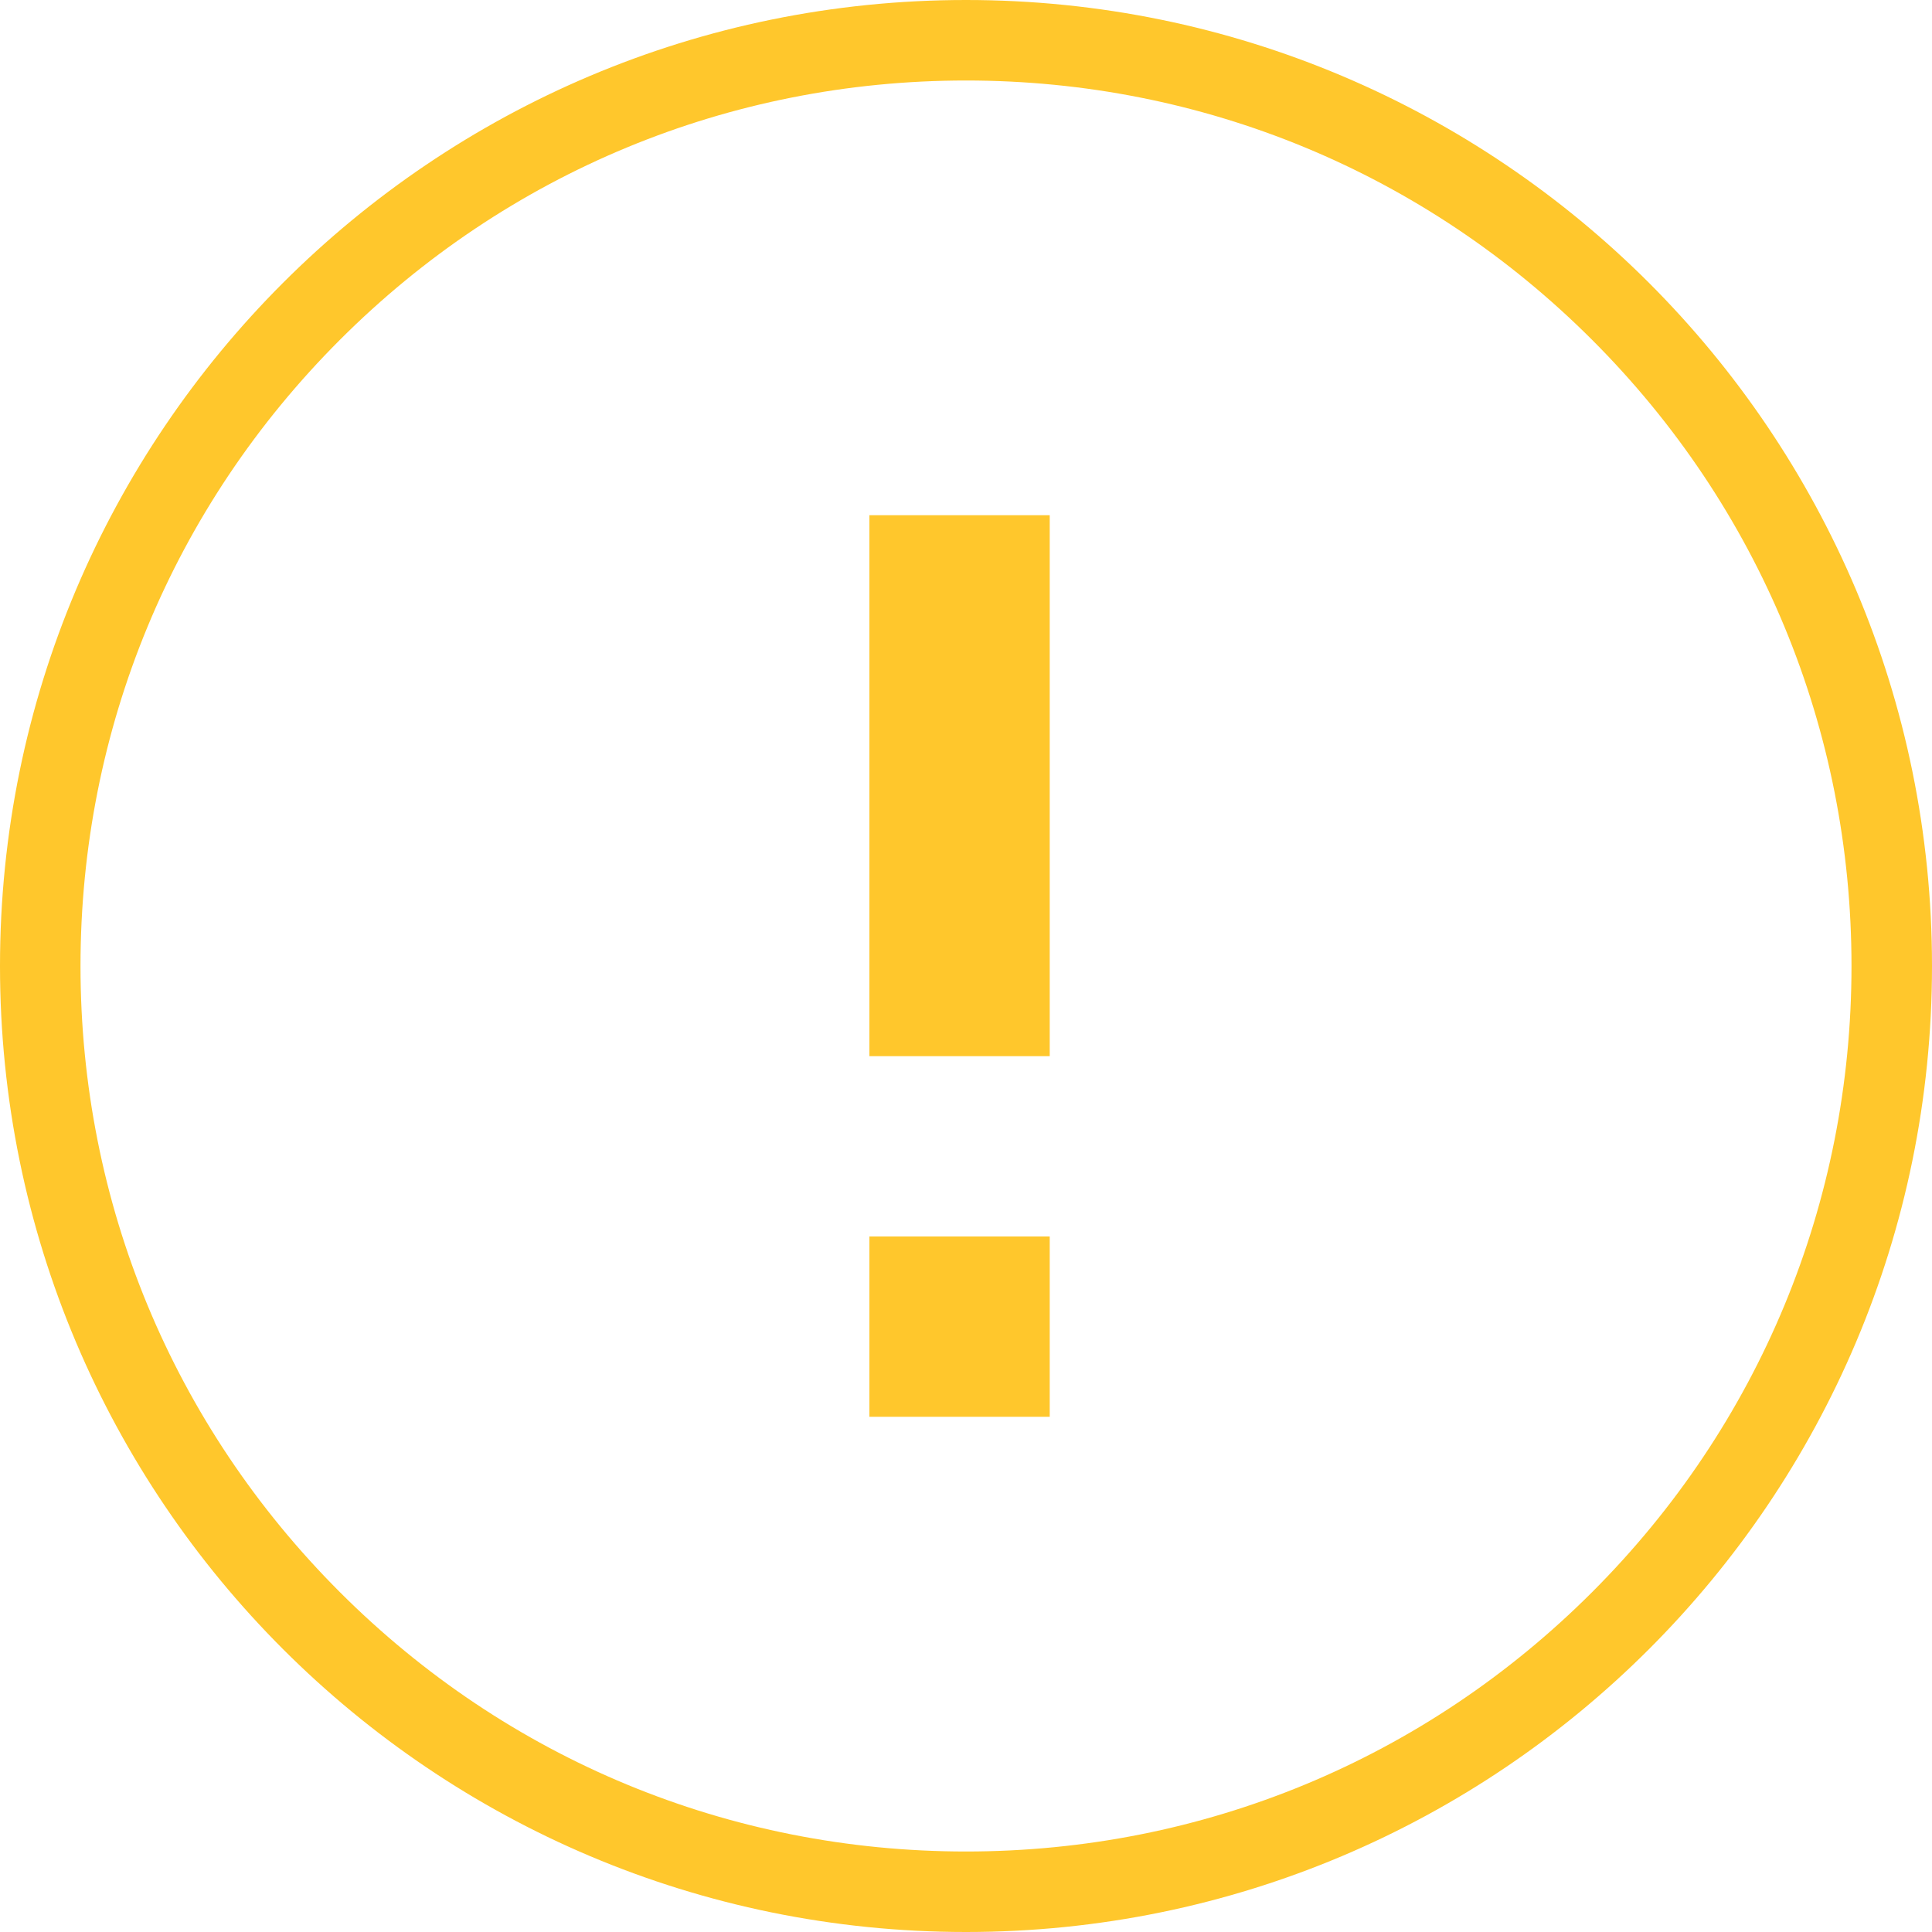
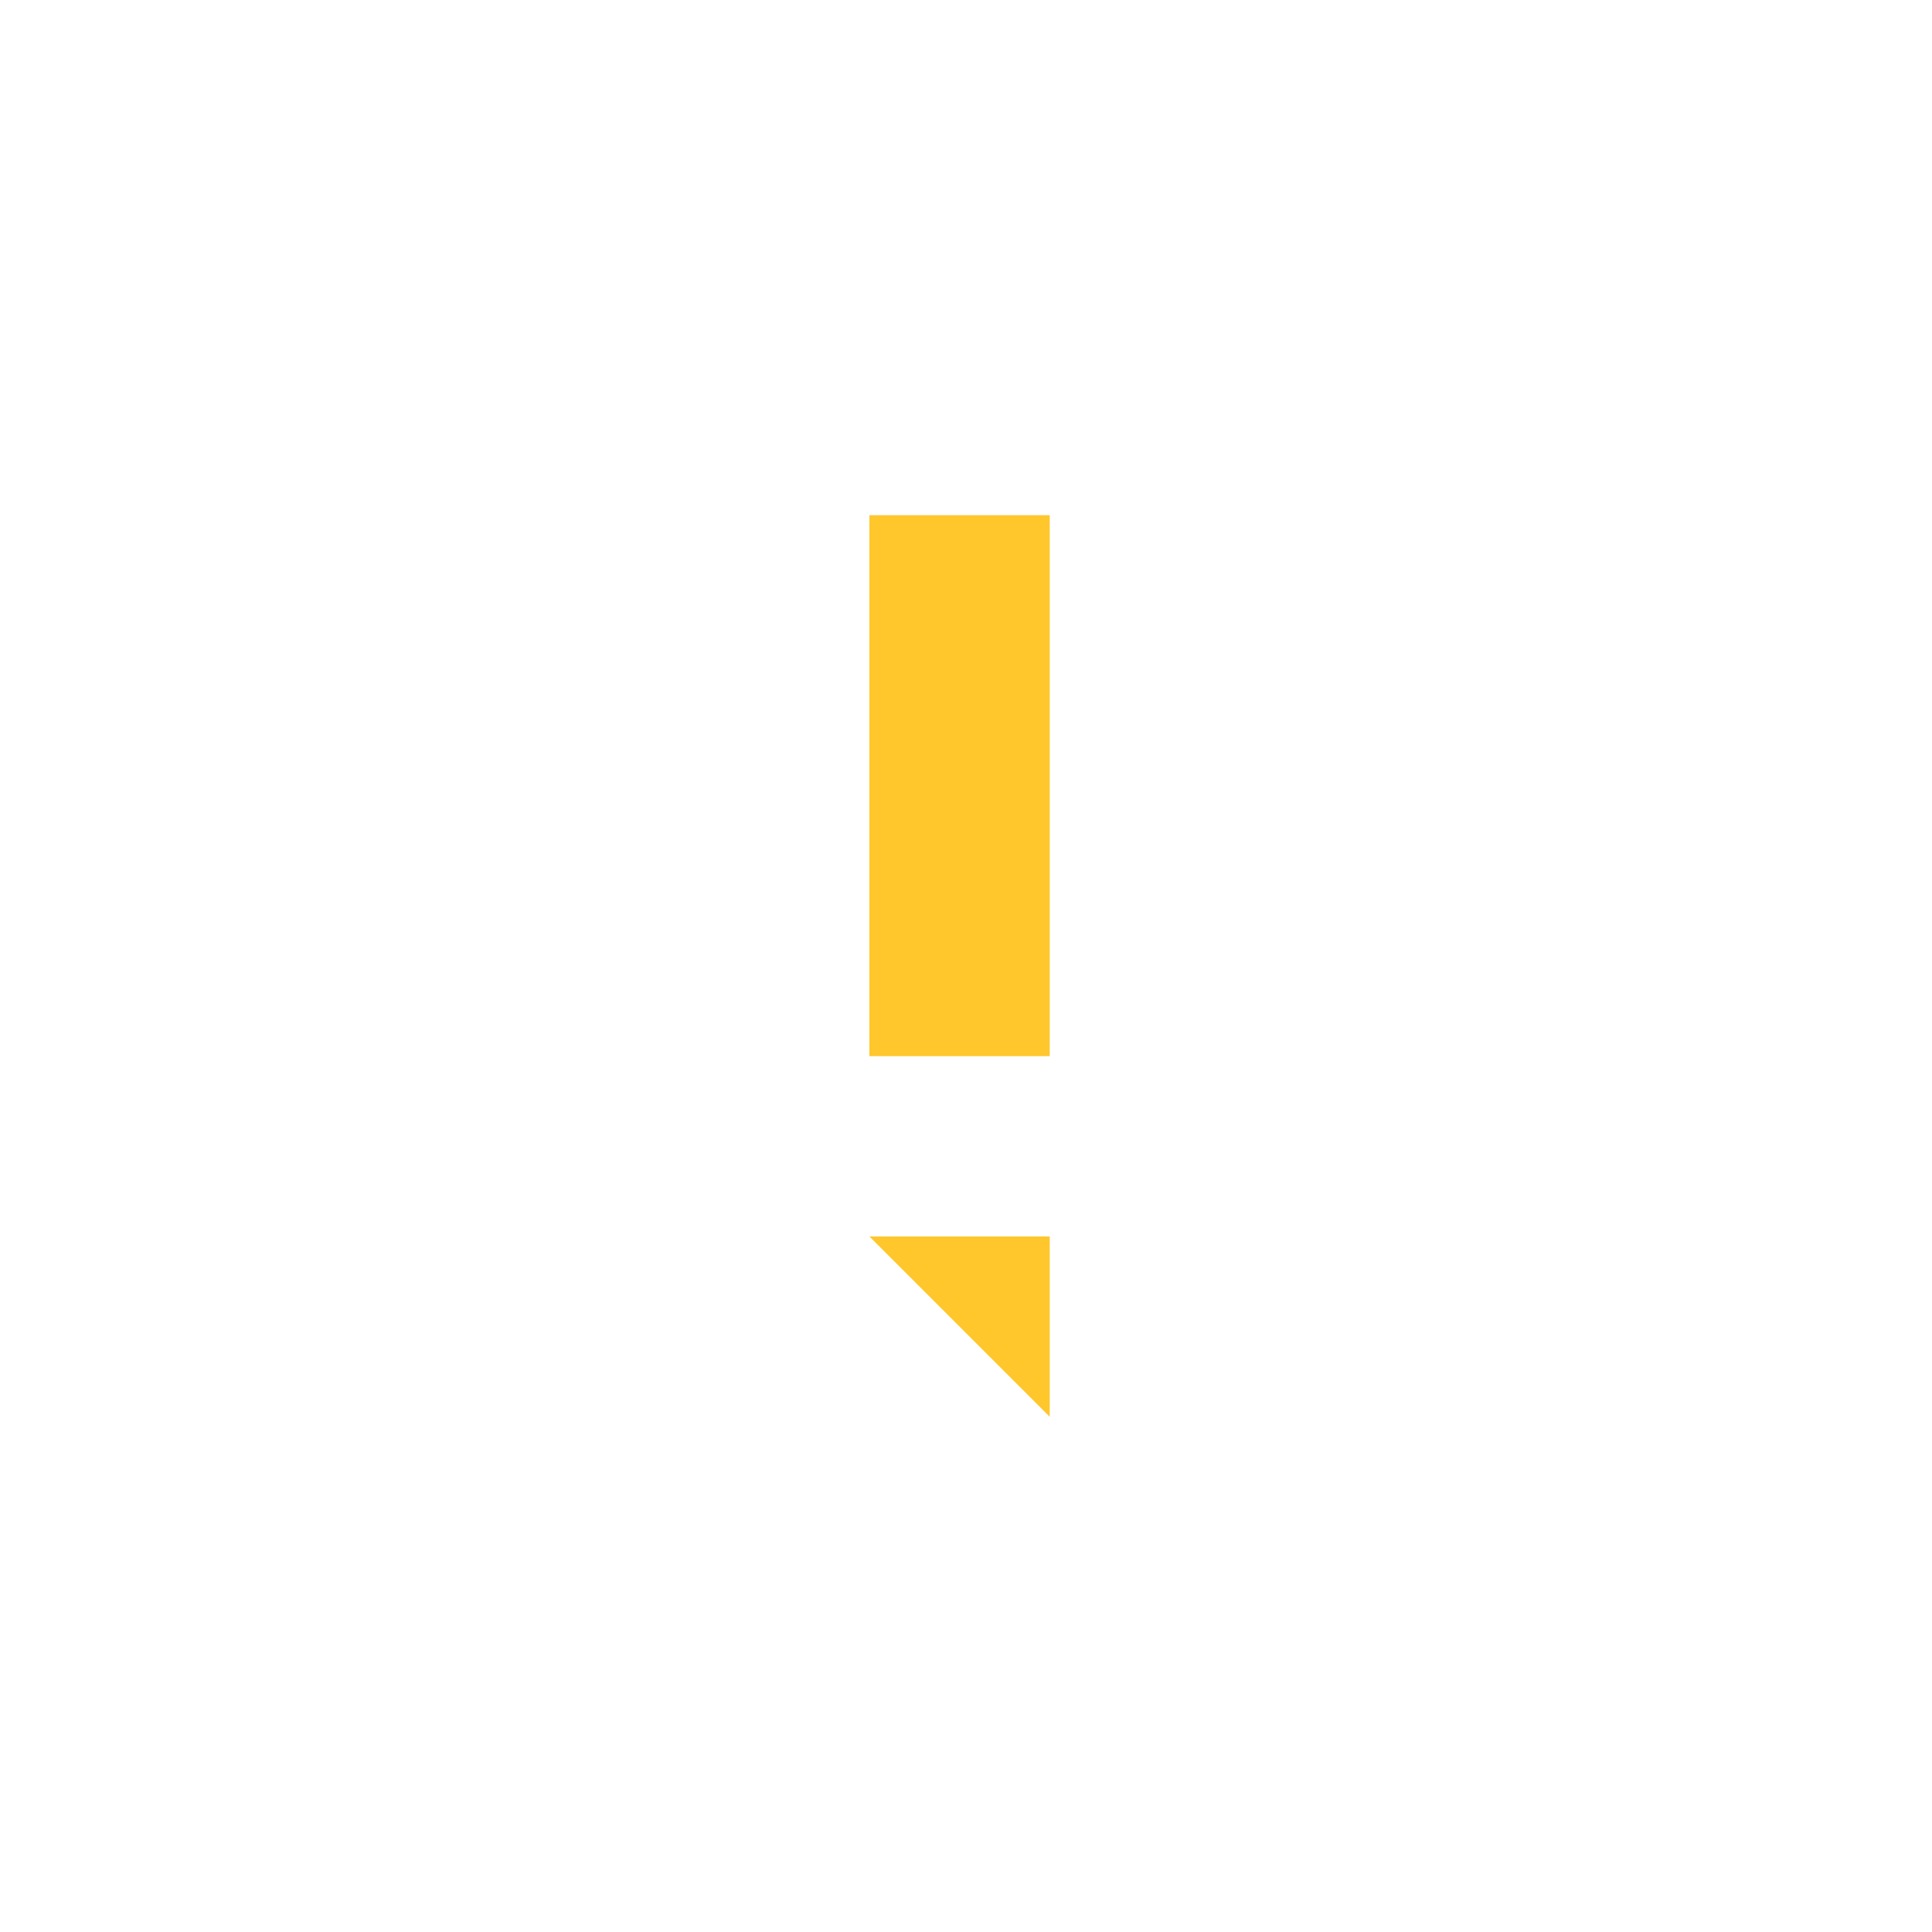
<svg xmlns="http://www.w3.org/2000/svg" width="60px" height="60px" viewBox="0 0 60 60" version="1.1">
  <title>Modal_error</title>
  <desc>Created with Sketch.</desc>
  <g id="Symbols" stroke="none" stroke-width="1" fill="none" fill-rule="evenodd">
    <g id="Modal-Error" transform="translate(-262, -139)">
      <g id="Modal_error">
        <g transform="translate(262, 139)">
          <g id="Group-2">
            <g id="Circle">
-               <path d="M30,0 C46.569,0 60,13.431 60,30 C60,46.569 46.569,60 30,60 C13.431,60 0,46.569 0,30 C0,13.431 13.431,0 30,0 Z" id="Shape" />
-               <path d="M30,2.5 C22.654,2.5 15.749,5.36 10.555,10.555 C5.36,15.749 2.5,22.654 2.5,30 C2.5,37.346 5.36,44.251 10.555,49.445 C15.749,54.64 22.654,57.5 30,57.5 C37.346,57.5 44.251,54.64 49.445,49.445 C54.64,44.251 57.5,37.346 57.5,30 C57.5,22.654 54.64,15.749 49.445,10.555 C44.251,5.36 37.346,2.5 30,2.5 L30,2.5 Z M30,0 C46.569,0 60,13.431 60,30 C60,46.569 46.569,60 30,60 C13.431,60 0,46.569 0,30 C0,13.431 13.431,0 30,0 Z" id="Shape" fill="#FFC72C" fill-rule="nonzero" />
              <g id="ic_error_outline_24px-2" transform="translate(27, 16)" fill="#FFC72C" fill-rule="nonzero">
-                 <path d="M-7.27862215e-13,22.4 L5.6,22.4 L5.6,28 L-7.27862215e-13,28 L-7.27862215e-13,22.4 Z M-7.27862215e-13,0 L5.6,0 L5.6,16.8 L-7.27862215e-13,16.8 L-7.27862215e-13,0 Z" id="ic_error_outline_24px" />
+                 <path d="M-7.27862215e-13,22.4 L5.6,22.4 L5.6,28 L-7.27862215e-13,22.4 Z M-7.27862215e-13,0 L5.6,0 L5.6,16.8 L-7.27862215e-13,16.8 L-7.27862215e-13,0 Z" id="ic_error_outline_24px" />
              </g>
            </g>
          </g>
        </g>
      </g>
    </g>
  </g>
</svg>